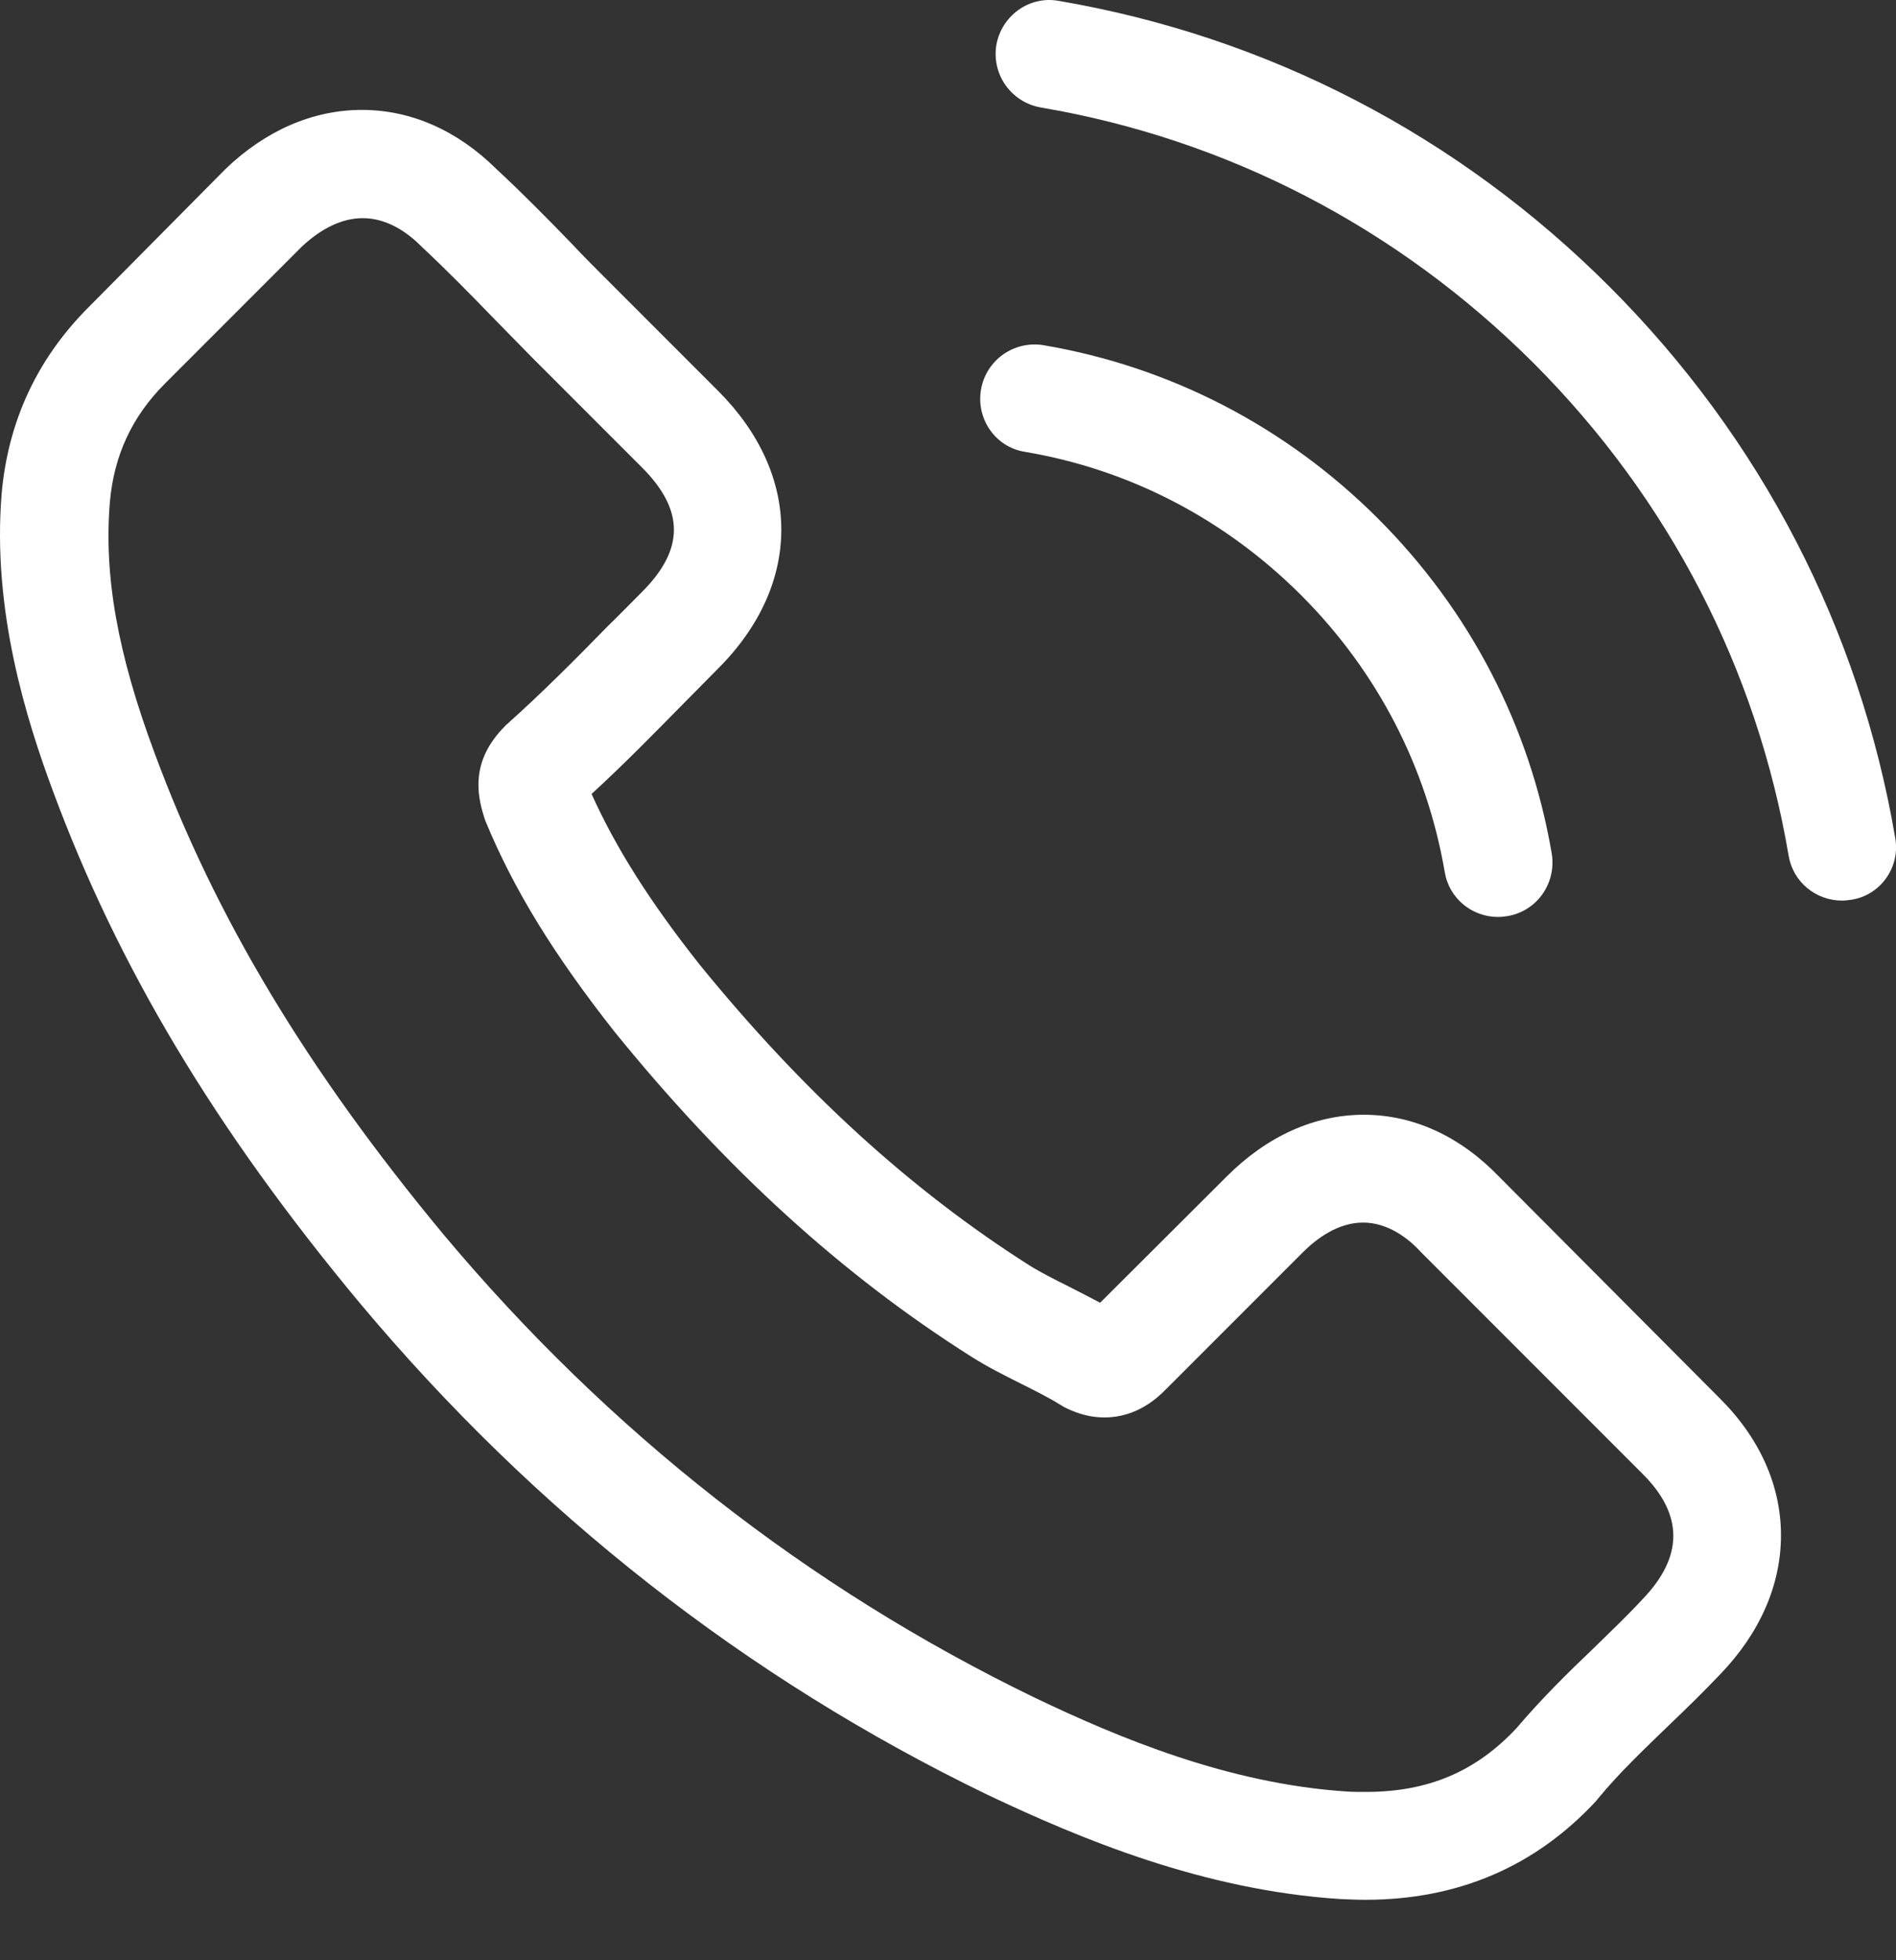
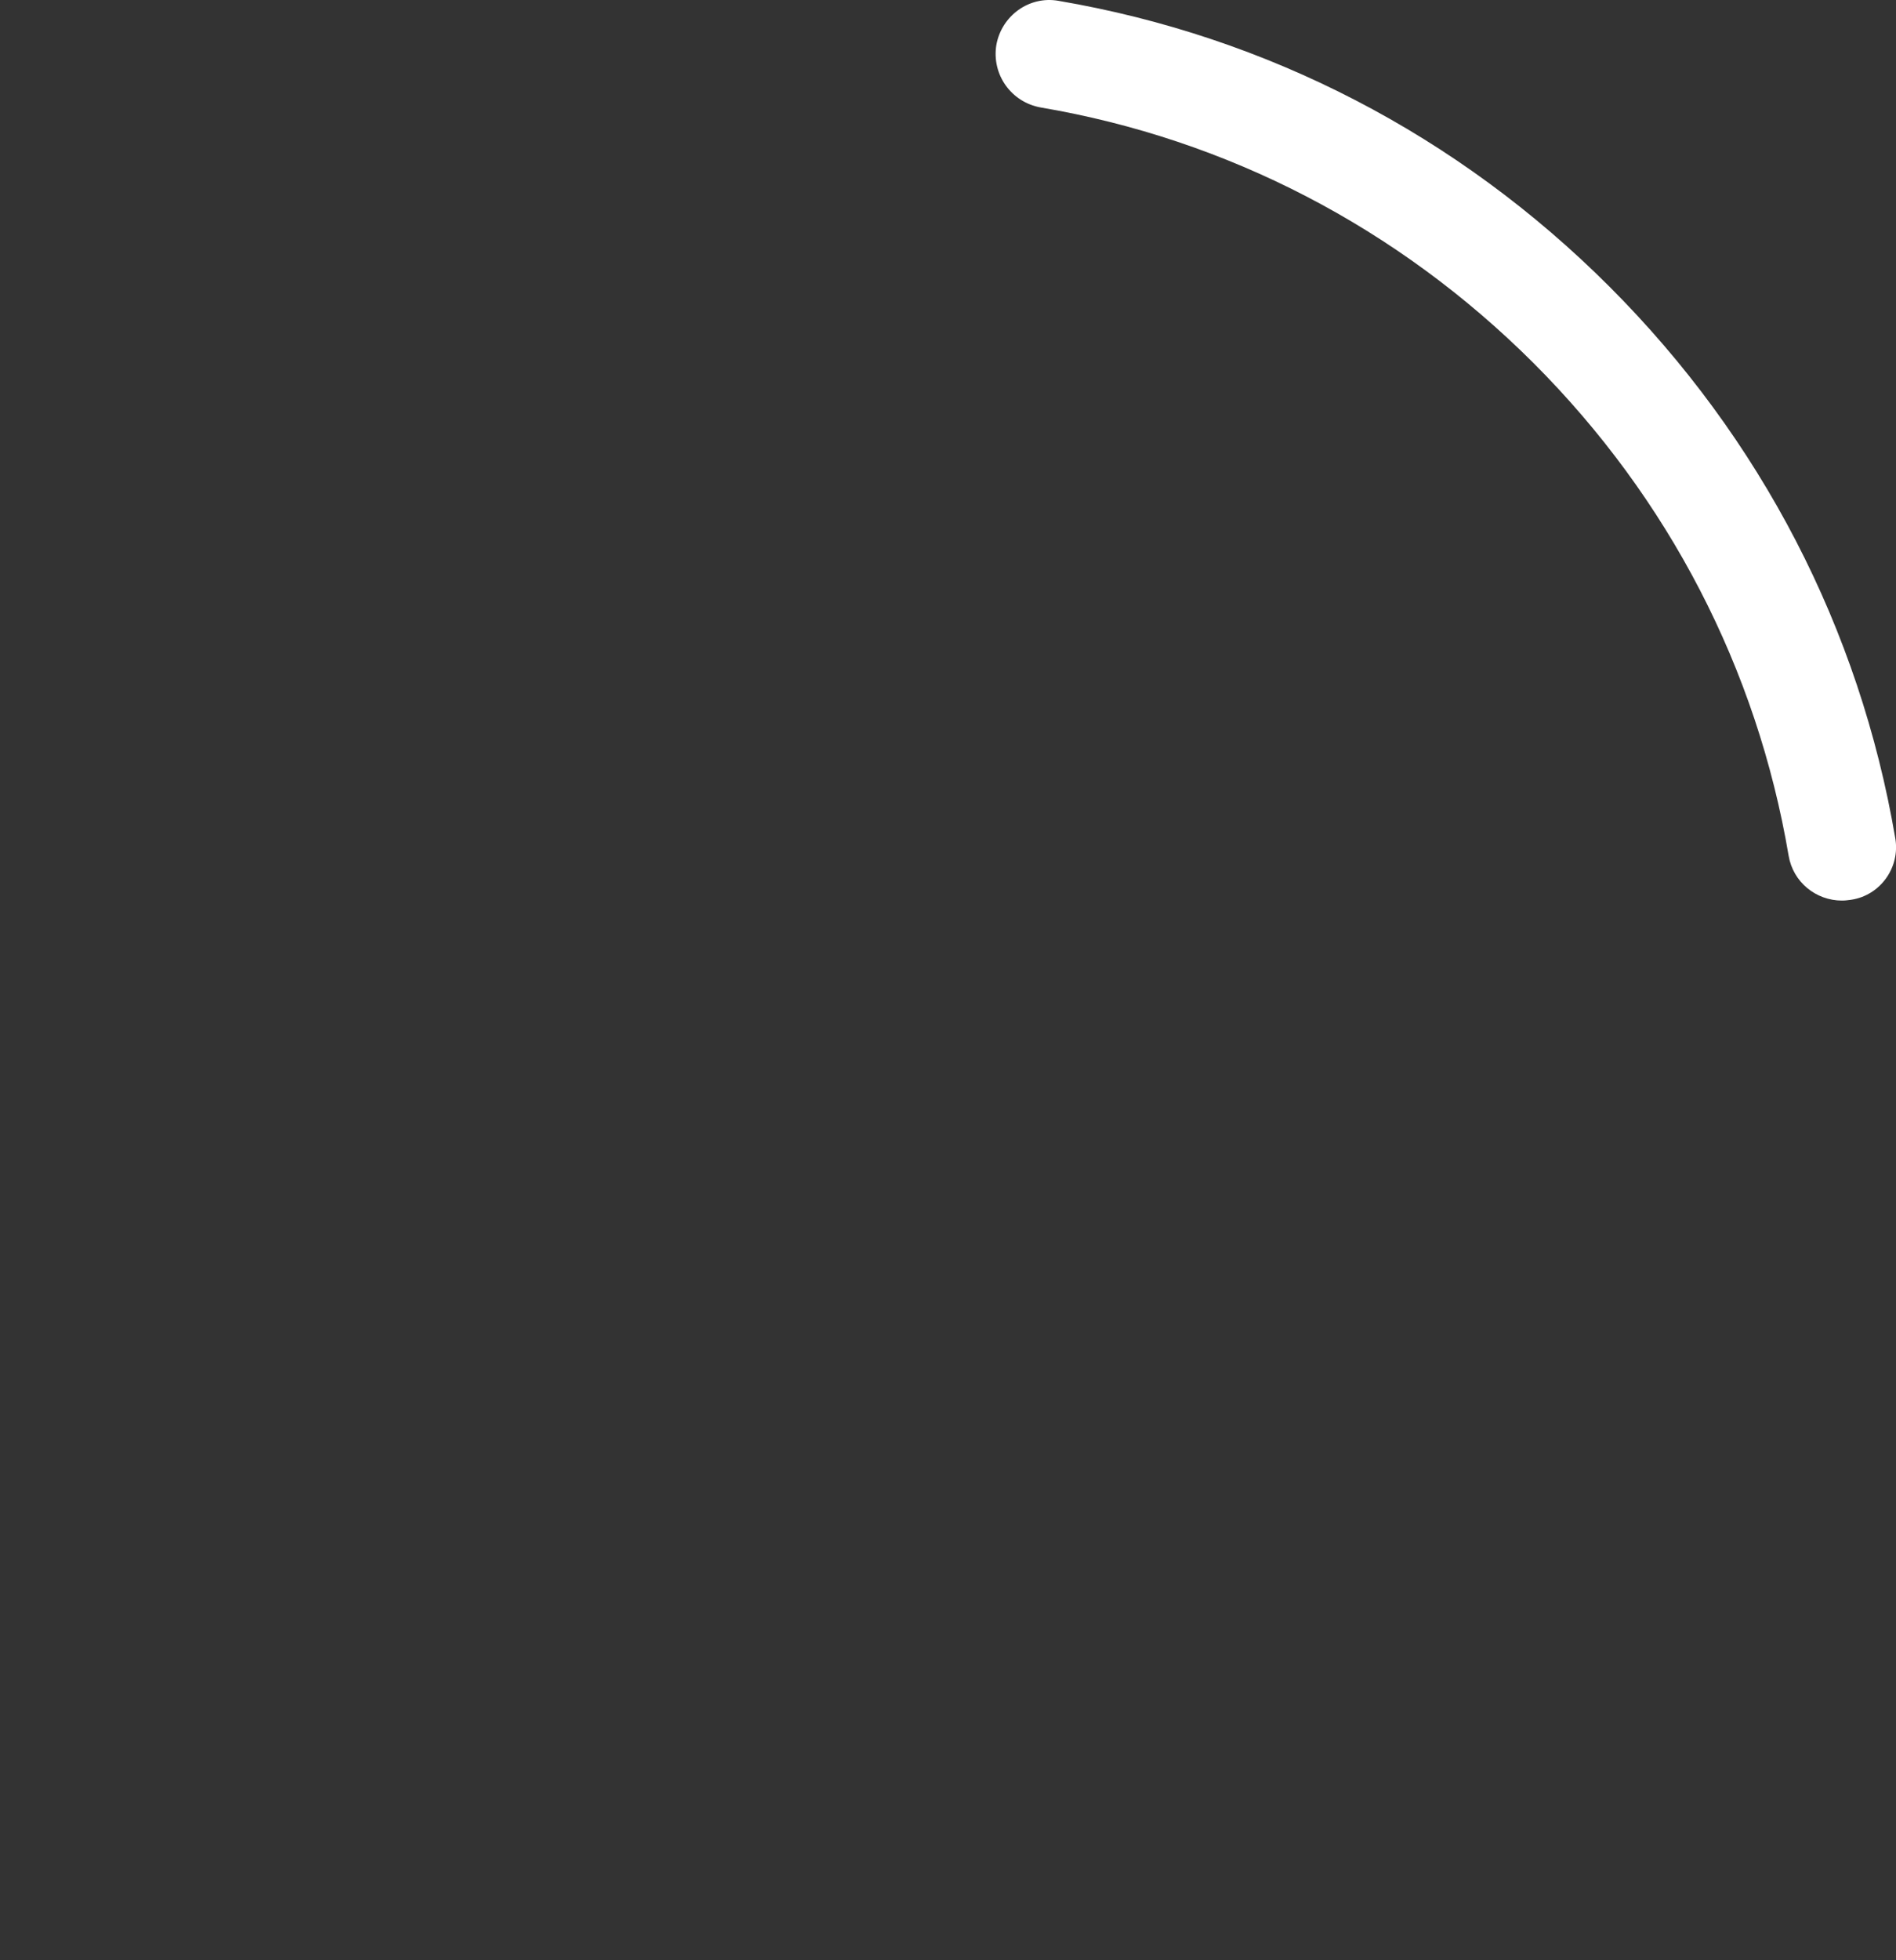
<svg xmlns="http://www.w3.org/2000/svg" width="30" height="31" viewBox="0 0 30 31" fill="none">
  <rect x="0" y="0" width="30" height="31" fill="#333333" stroke="none" />
-   <path d="M23.722 18.611C23.107 17.971 22.365 17.629 21.579 17.629C20.799 17.629 20.051 17.965 19.41 18.605L17.407 20.602C17.242 20.514 17.077 20.431 16.918 20.349C16.69 20.235 16.474 20.127 16.291 20.013C14.414 18.821 12.708 17.267 11.072 15.257C10.279 14.255 9.747 13.412 9.36 12.556C9.88 12.08 10.362 11.586 10.831 11.11C11.009 10.933 11.186 10.749 11.364 10.571C12.695 9.24 12.695 7.515 11.364 6.183L9.633 4.452C9.436 4.256 9.233 4.053 9.043 3.85C8.662 3.457 8.263 3.051 7.851 2.67C7.236 2.062 6.5 1.738 5.727 1.738C4.953 1.738 4.205 2.062 3.571 2.67C3.564 2.677 3.564 2.677 3.558 2.683L1.402 4.858C0.59 5.67 0.128 6.659 0.026 7.807C-0.126 9.658 0.419 11.383 0.838 12.511C1.865 15.283 3.399 17.851 5.689 20.602C8.466 23.919 11.807 26.538 15.625 28.383C17.083 29.074 19.03 29.892 21.205 30.032C21.338 30.038 21.477 30.044 21.604 30.044C23.069 30.044 24.299 29.518 25.263 28.472C25.269 28.459 25.282 28.453 25.288 28.44C25.618 28.04 25.998 27.679 26.398 27.292C26.671 27.032 26.95 26.76 27.222 26.474C27.85 25.821 28.18 25.06 28.18 24.28C28.18 23.494 27.844 22.739 27.203 22.105L23.722 18.611ZM25.992 25.288C25.986 25.288 25.986 25.295 25.992 25.288C25.745 25.555 25.491 25.796 25.219 26.062C24.806 26.455 24.388 26.867 23.995 27.33C23.354 28.015 22.6 28.338 21.611 28.338C21.515 28.338 21.414 28.338 21.319 28.332C19.436 28.212 17.686 27.476 16.373 26.848C12.784 25.111 9.633 22.644 7.014 19.518C4.852 16.912 3.406 14.503 2.448 11.915C1.859 10.337 1.643 9.106 1.738 7.946C1.802 7.204 2.087 6.589 2.613 6.063L4.775 3.901C5.086 3.609 5.416 3.45 5.739 3.45C6.139 3.45 6.462 3.691 6.665 3.894C6.671 3.901 6.678 3.907 6.684 3.913C7.071 4.275 7.439 4.649 7.825 5.048C8.022 5.251 8.225 5.454 8.428 5.663L10.159 7.394C10.831 8.067 10.831 8.688 10.159 9.36C9.975 9.544 9.797 9.728 9.614 9.905C9.081 10.451 8.574 10.958 8.022 11.453C8.009 11.465 7.997 11.472 7.99 11.484C7.445 12.03 7.546 12.562 7.661 12.924C7.667 12.943 7.673 12.962 7.68 12.981C8.13 14.071 8.764 15.099 9.728 16.322L9.734 16.329C11.484 18.485 13.329 20.165 15.365 21.452C15.625 21.617 15.891 21.75 16.145 21.877C16.373 21.991 16.589 22.099 16.773 22.213C16.798 22.226 16.823 22.245 16.849 22.258C17.064 22.365 17.267 22.416 17.476 22.416C18.003 22.416 18.332 22.086 18.44 21.979L20.609 19.81C20.824 19.594 21.167 19.334 21.566 19.334C21.959 19.334 22.283 19.582 22.479 19.797C22.486 19.804 22.486 19.804 22.492 19.81L25.986 23.304C26.639 23.951 26.639 24.616 25.992 25.288Z" fill="white" />
-   <path d="M16.214 7.145C17.876 7.424 19.385 8.211 20.59 9.415C21.794 10.62 22.574 12.129 22.86 13.791C22.929 14.209 23.291 14.501 23.703 14.501C23.754 14.501 23.798 14.495 23.849 14.488C24.318 14.412 24.629 13.968 24.553 13.499C24.21 11.489 23.259 9.656 21.807 8.204C20.355 6.752 18.523 5.801 16.512 5.459C16.043 5.383 15.606 5.693 15.523 6.156C15.441 6.619 15.745 7.069 16.214 7.145Z" fill="white" />
  <path d="M29.988 13.253C29.424 9.943 27.864 6.931 25.467 4.534C23.07 2.137 20.058 0.577 16.748 0.013C16.285 -0.069 15.848 0.248 15.765 0.711C15.689 1.18 16 1.617 16.469 1.7C19.424 2.201 22.119 3.602 24.262 5.739C26.405 7.882 27.8 10.577 28.301 13.532C28.371 13.95 28.733 14.242 29.145 14.242C29.195 14.242 29.24 14.236 29.291 14.229C29.753 14.16 30.07 13.716 29.988 13.253Z" fill="white" />
</svg>